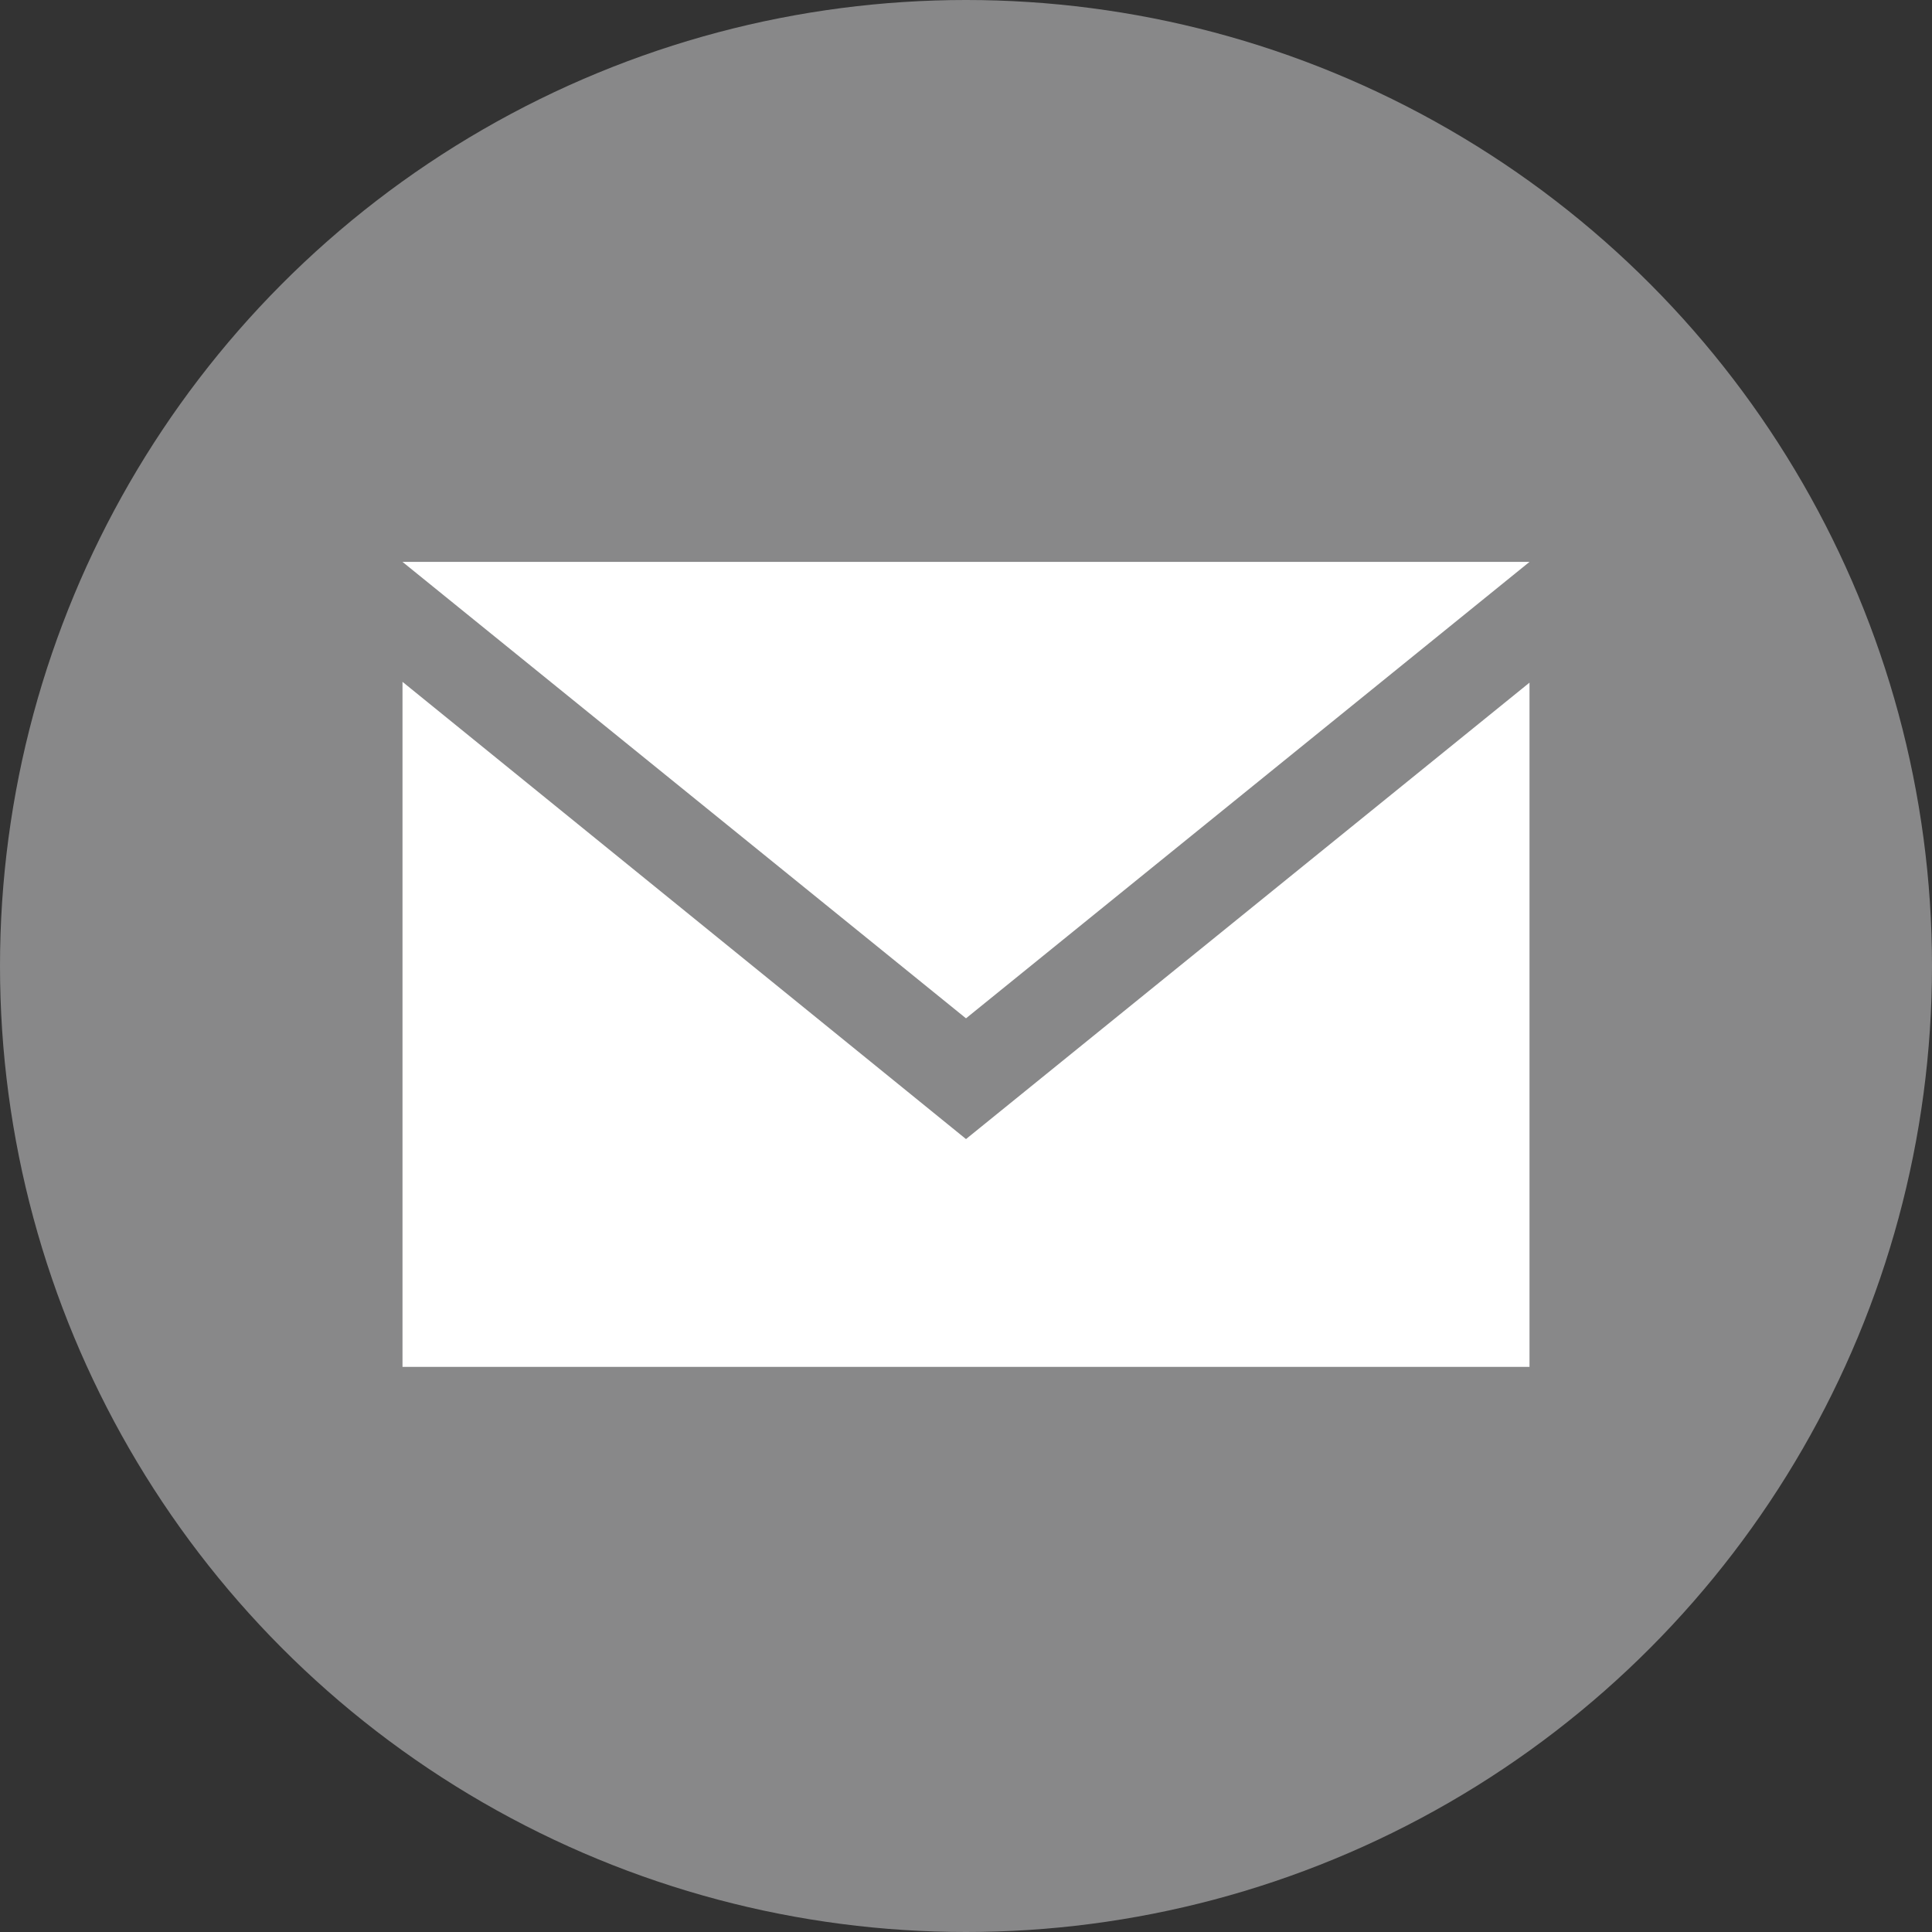
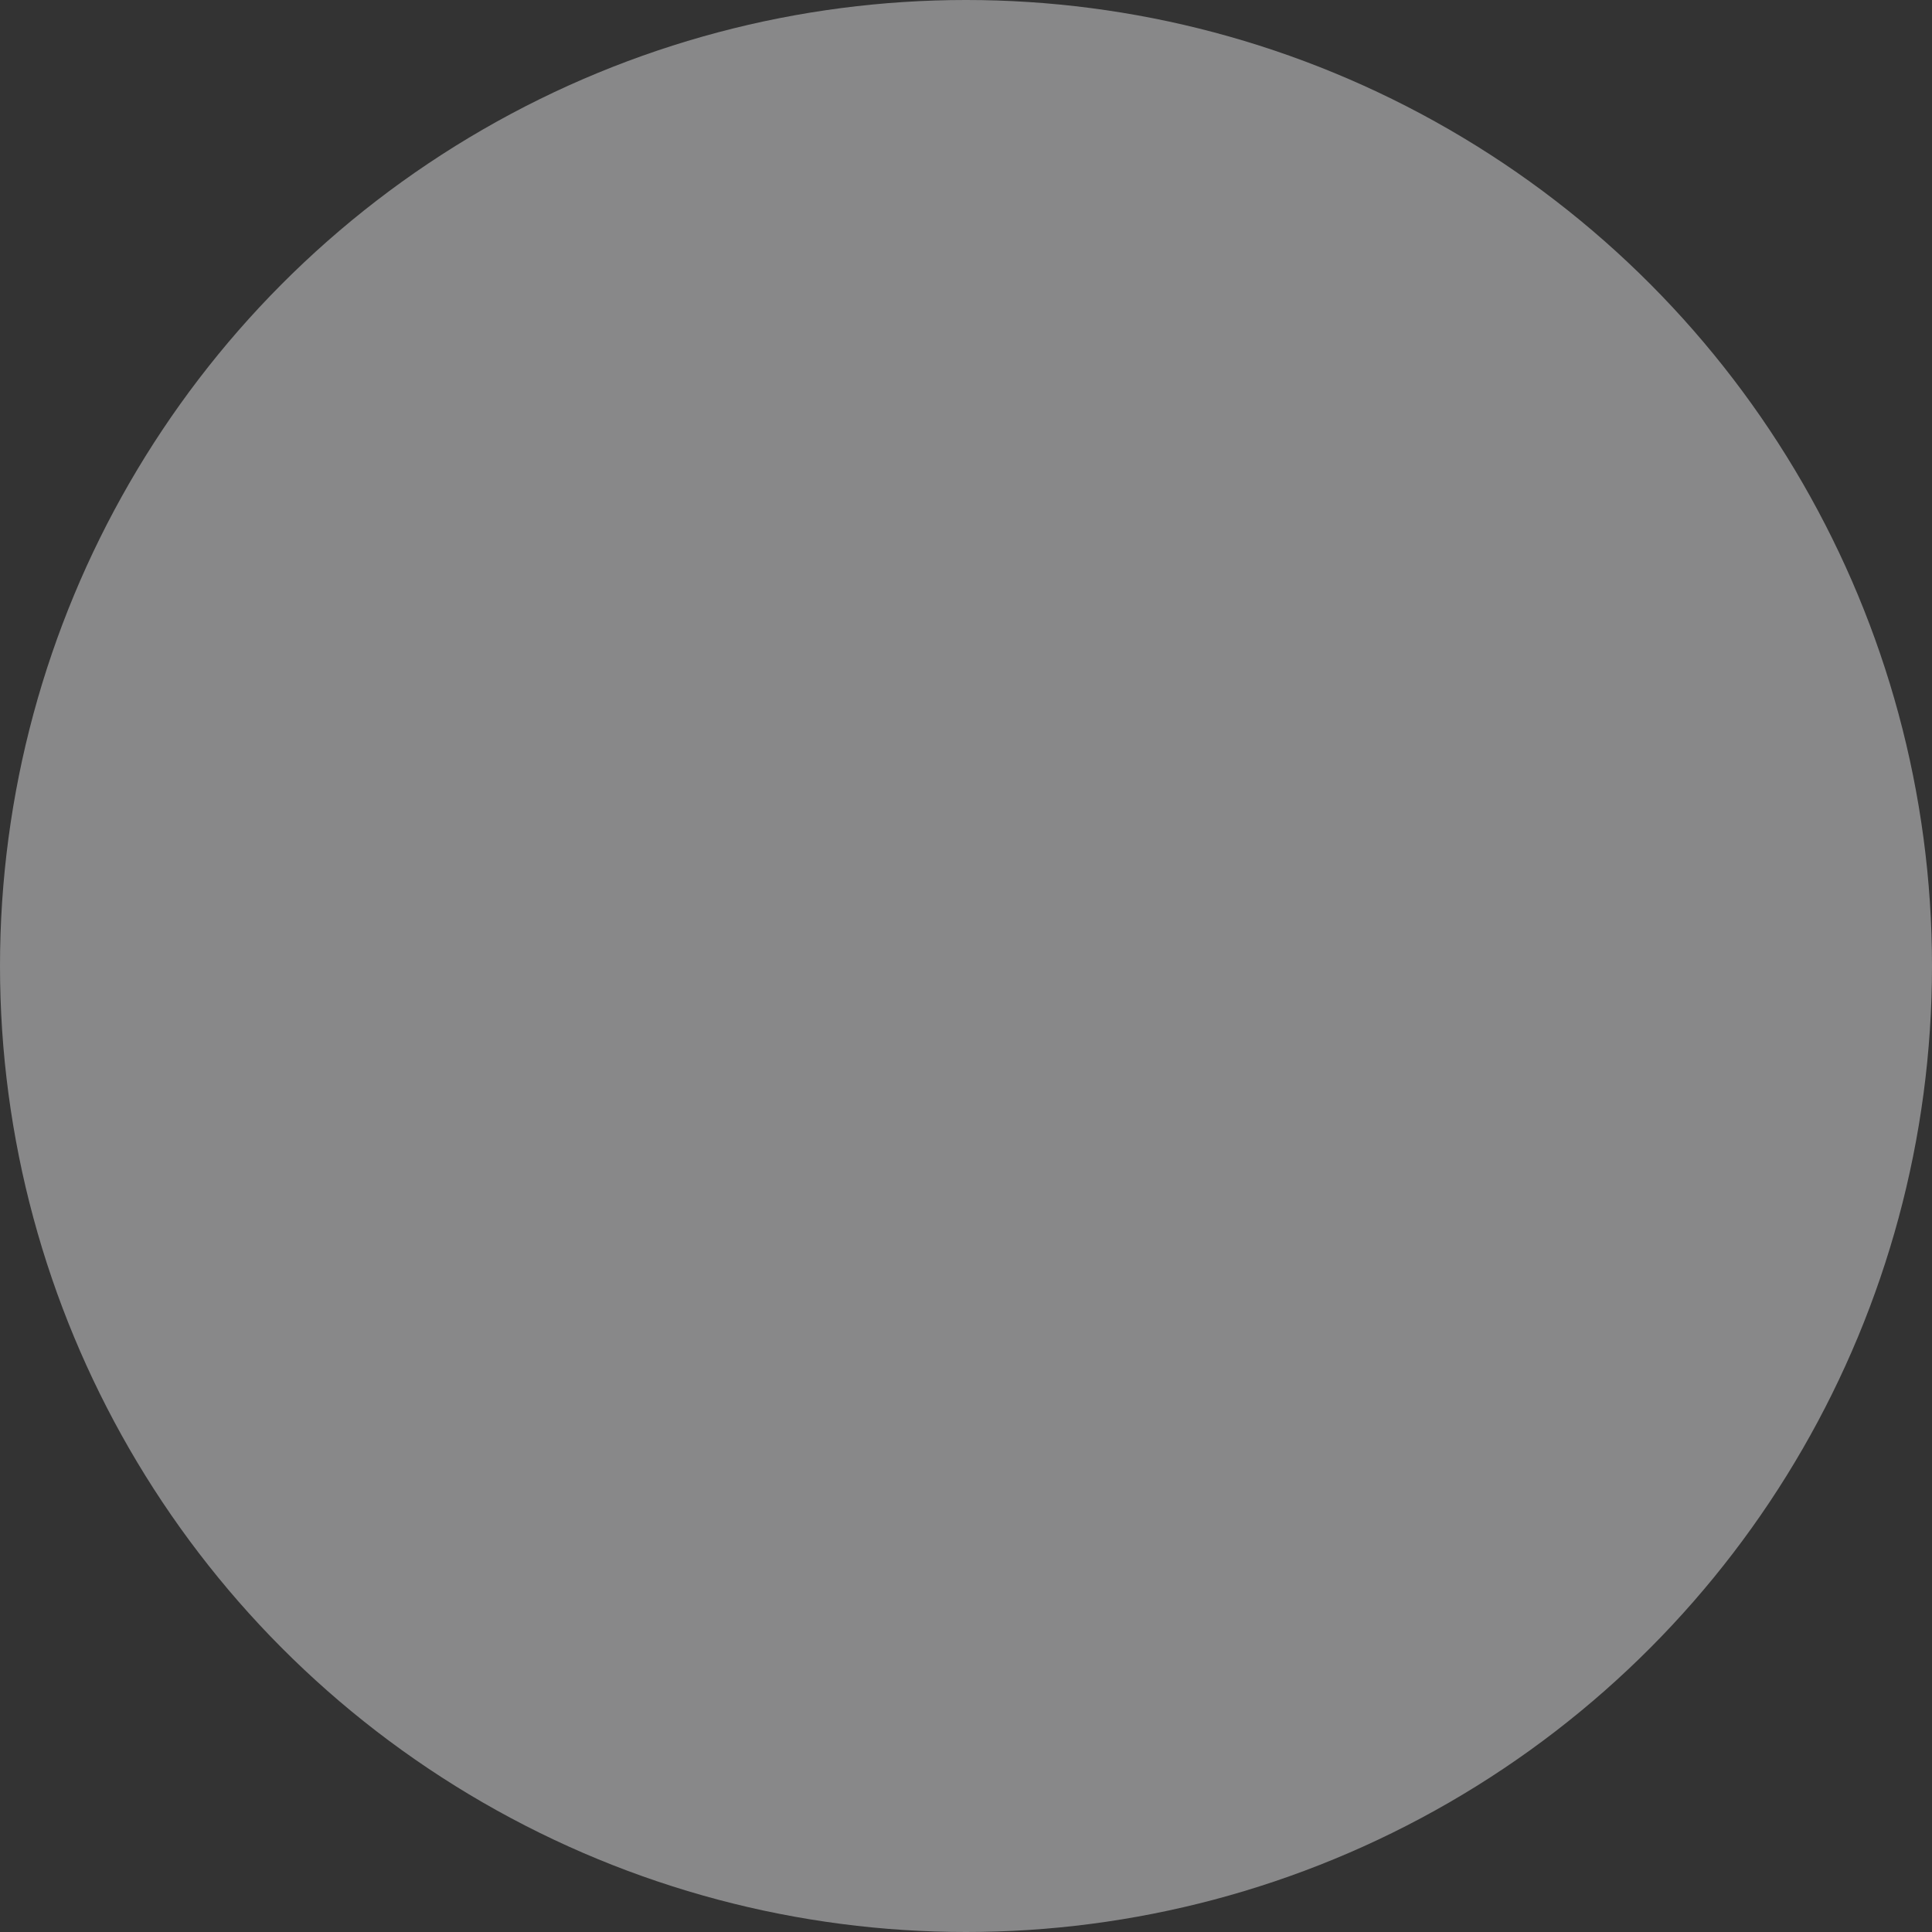
<svg xmlns="http://www.w3.org/2000/svg" id="Ebene_1" data-name="Ebene 1" viewBox="0 0 24 24">
  <rect x="0" y="0" width="24" height="24" fill="#333333" stroke="none" />
  <defs>
    <style>.cls-1{fill:#888889;}.cls-2{fill:#fff;}</style>
  </defs>
  <title>icon_email</title>
  <circle class="cls-1" cx="12" cy="12" r="12" />
-   <path class="cls-2" d="M19,7l-7,5.67L5,7Zm0,10H5V8.49l7,5.68L19,8.5Z" transform="translate(0 -0.02)" />
</svg>